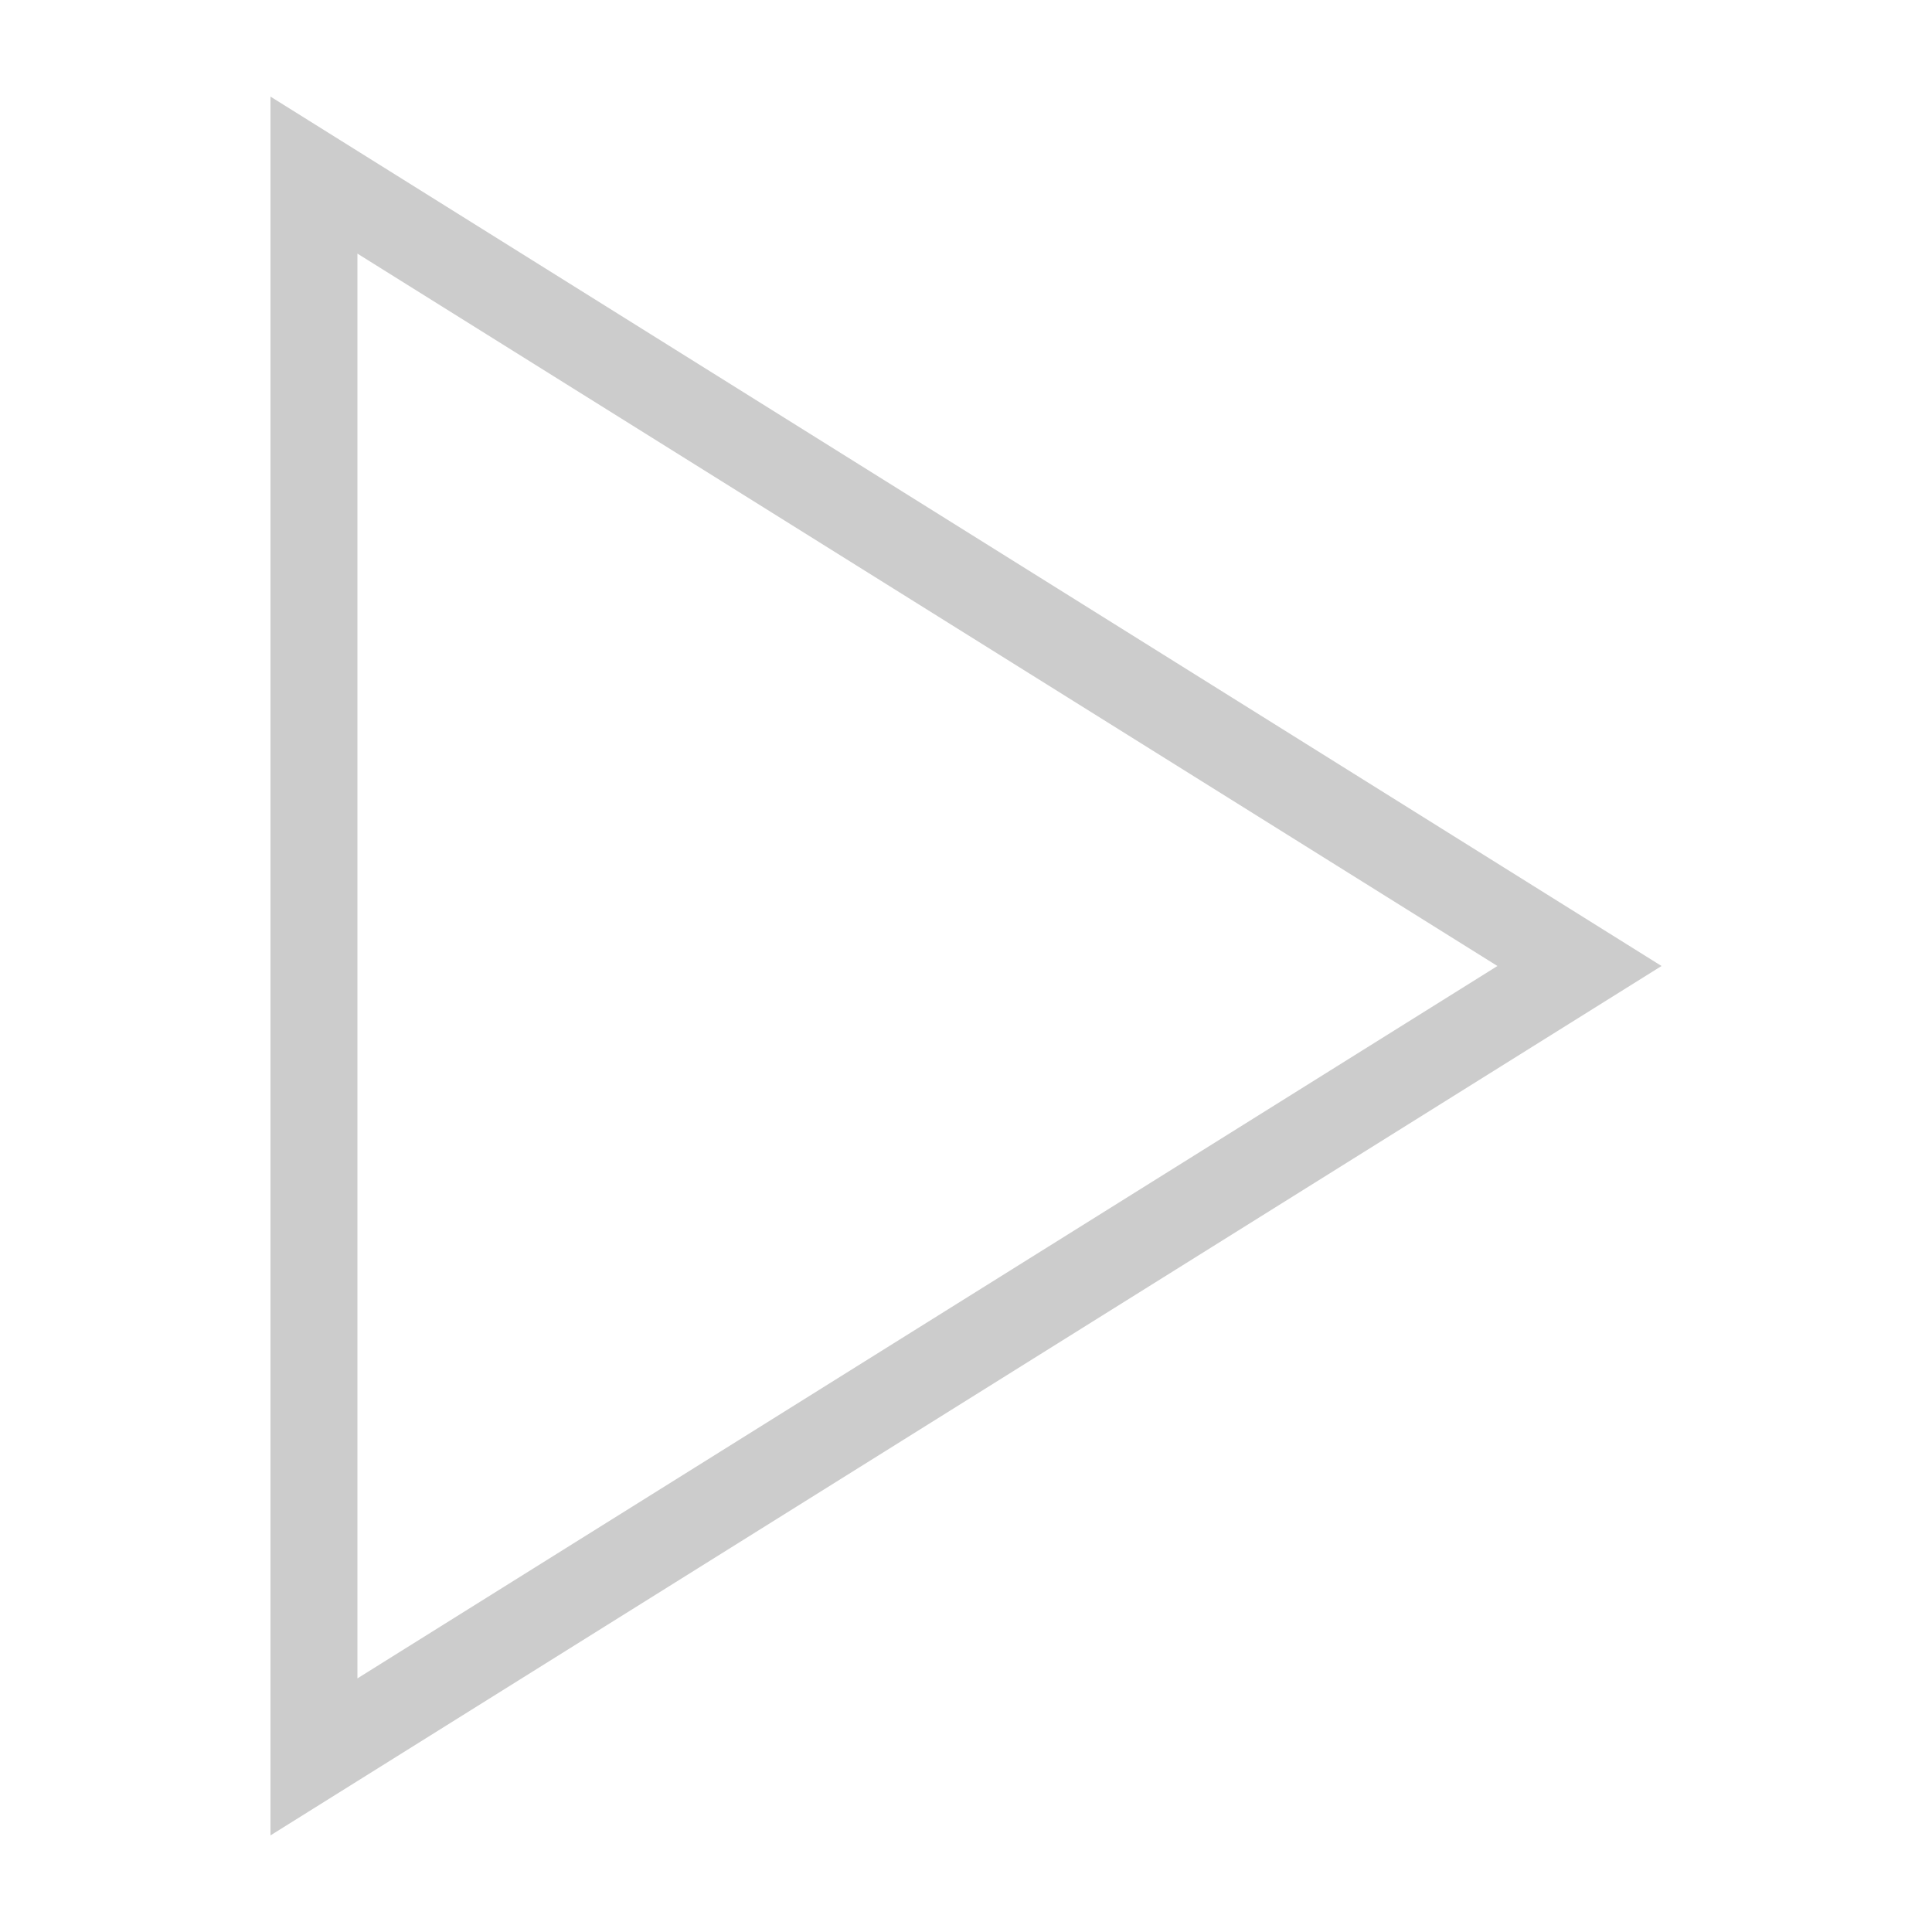
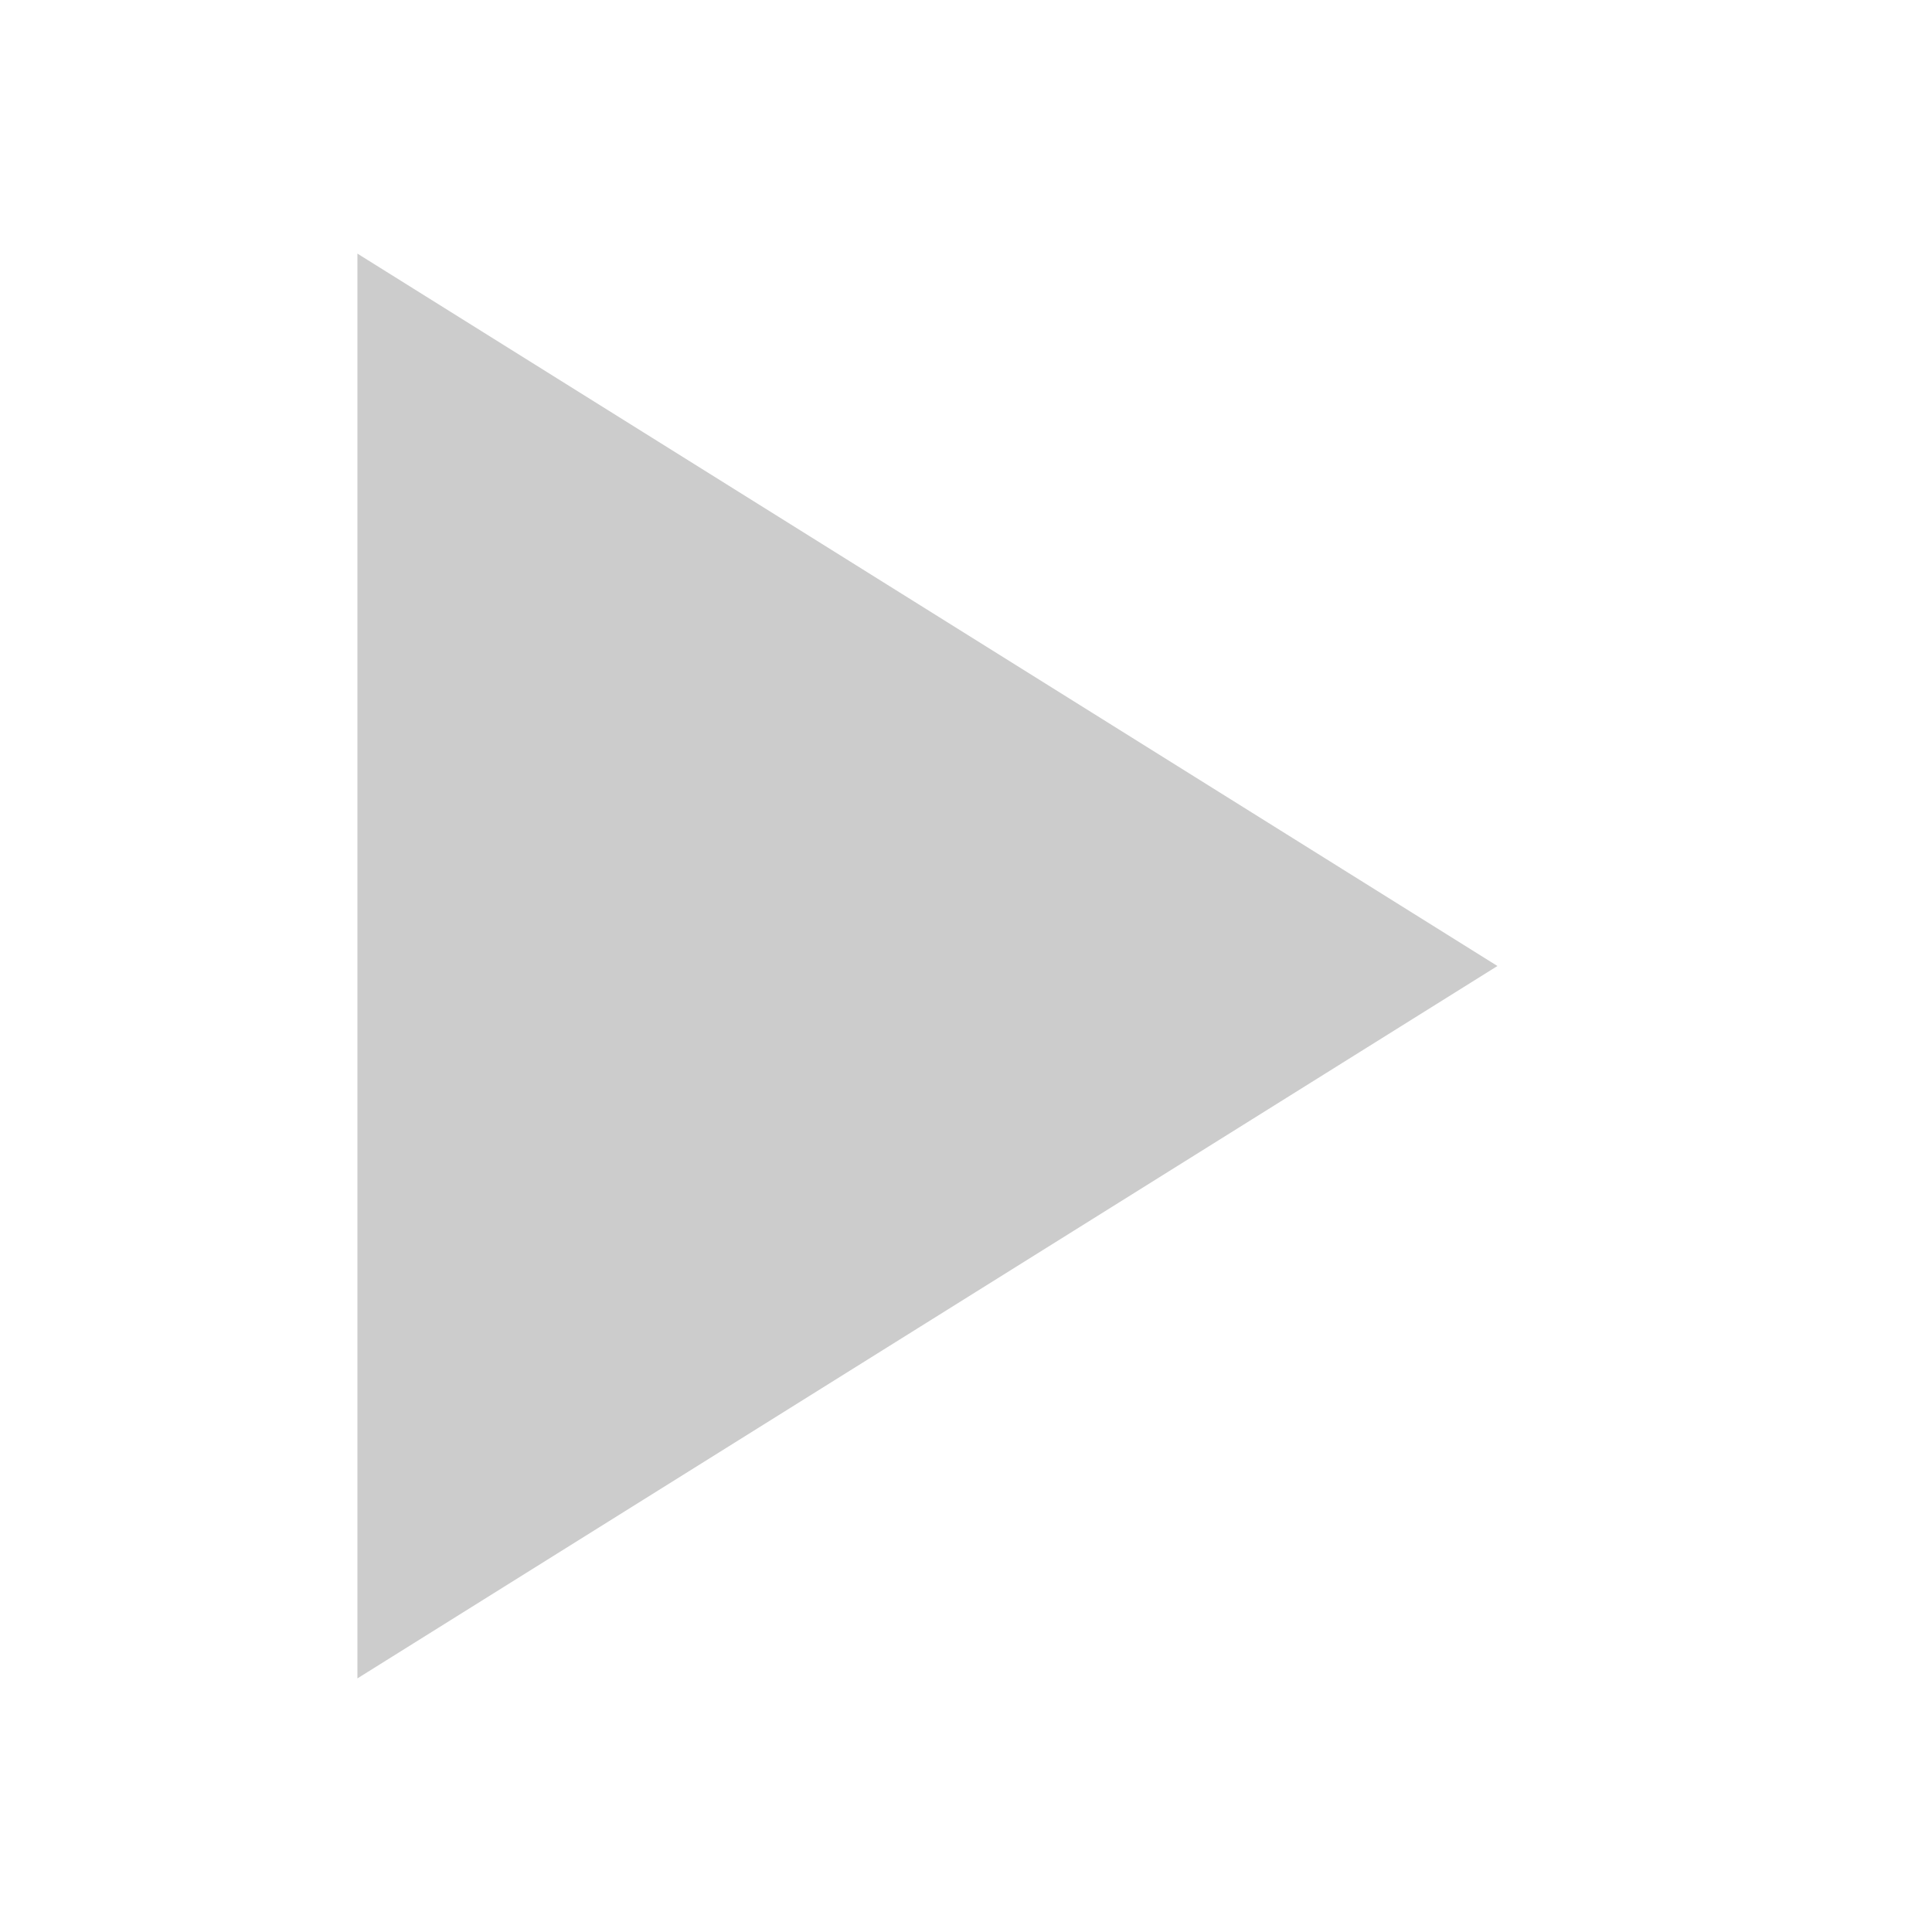
<svg xmlns="http://www.w3.org/2000/svg" xmlns:ns1="http://sodipodi.sourceforge.net/DTD/sodipodi-0.dtd" xmlns:ns2="http://www.inkscape.org/namespaces/inkscape" version="1.0" width="30" height="30" id="svg1437" ns1:docname="play_icon.svg" ns2:version="1.0 (4035a4f, 2020-05-01)" ns2:export-filename="/Users/jesse/src/sonoaudio/tonalenergy/images/circleslash_icon.png" ns2:export-xdpi="102.4" ns2:export-ydpi="102.4">
  <ns1:namedview ns2:snap-bbox="false" pagecolor="#000000" bordercolor="#666666" borderopacity="1" objecttolerance="10" gridtolerance="10" guidetolerance="10" ns2:pageopacity="0" ns2:pageshadow="2" ns2:window-width="1145" ns2:window-height="686" id="namedview4593" showgrid="false" ns2:snap-nodes="true" ns2:snap-global="true" ns2:zoom="9.6637918" ns2:cx="16.163546" ns2:cy="22.25382" ns2:window-x="2422" ns2:window-y="762" ns2:window-maximized="0" ns2:current-layer="svg1437" ns2:pagecheckerboard="true" ns2:document-rotation="0" fit-margin-top="0" fit-margin-left="0" fit-margin-right="0" fit-margin-bottom="0">
    <ns2:grid id="grid11889" type="xygrid" />
  </ns1:namedview>
  <defs id="defs1440">
    <marker ns2:isstock="true" style="overflow:visible" id="EmptyTriangleInS" refX="0.0" refY="0.0" orient="auto" ns2:stockid="EmptyTriangleInS">
-       <path transform="scale(-0.2) translate(-3.0,0)" style="fill-rule:evenodd;fill:#cccccc;stroke:#cccccc;stroke-width:1pt;stroke-opacity:1;fill-opacity:1" d="M 5.77,0.0 L -2.88,5.0 L -2.88,-5.0 L 5.77,0.0 z " id="path1125" />
-     </marker>
+       </marker>
    <marker ns2:isstock="true" style="overflow:visible;" id="Arrow1Send" refX="0.0" refY="0.0" orient="auto" ns2:stockid="Arrow1Send">
-       <path transform="scale(0.2) rotate(180) translate(6,0)" style="fill-rule:evenodd;stroke:#cccccc;stroke-width:1pt;stroke-opacity:1;fill:#cccccc;fill-opacity:1" d="M 0.0,0.0 L 5.0,-5.0 L -12.5,0.0 L 5.0,5.0 L 0.0,0.0 z " id="path983" />
-     </marker>
+       </marker>
    <marker ns2:isstock="true" style="overflow:visible" id="marker2864" refX="0" refY="0" orient="auto" ns2:stockid="TriangleInM">
-       <path transform="scale(-0.4)" style="fill:#cccccc;fill-opacity:1;fill-rule:evenodd;stroke:#cccccc;stroke-width:1pt;stroke-opacity:1" d="M 5.77,0 -2.88,5 V -5 Z" id="path2862" />
-     </marker>
+       </marker>
  </defs>
-   <rect y="0" x="0" height="30" width="30" id="rect9748" style="fill:#000000;fill-opacity:0;stroke:none;stroke-width:0.214;stroke-linecap:round;stroke-opacity:1" />
-   <path style="fill:#cccccc;fill-opacity:1;stroke-width:0.084" d="M 5.55,3.938 23.252,15 5.55,26.062 V 3.938 M 4.2,1.5 v 27 L 25.8,15 Z" id="path4930" />
+   <path style="fill:#cccccc;fill-opacity:1;stroke-width:0.084" d="M 5.55,3.938 23.252,15 5.55,26.062 V 3.938 M 4.2,1.5 L 25.8,15 Z" id="path4930" />
</svg>